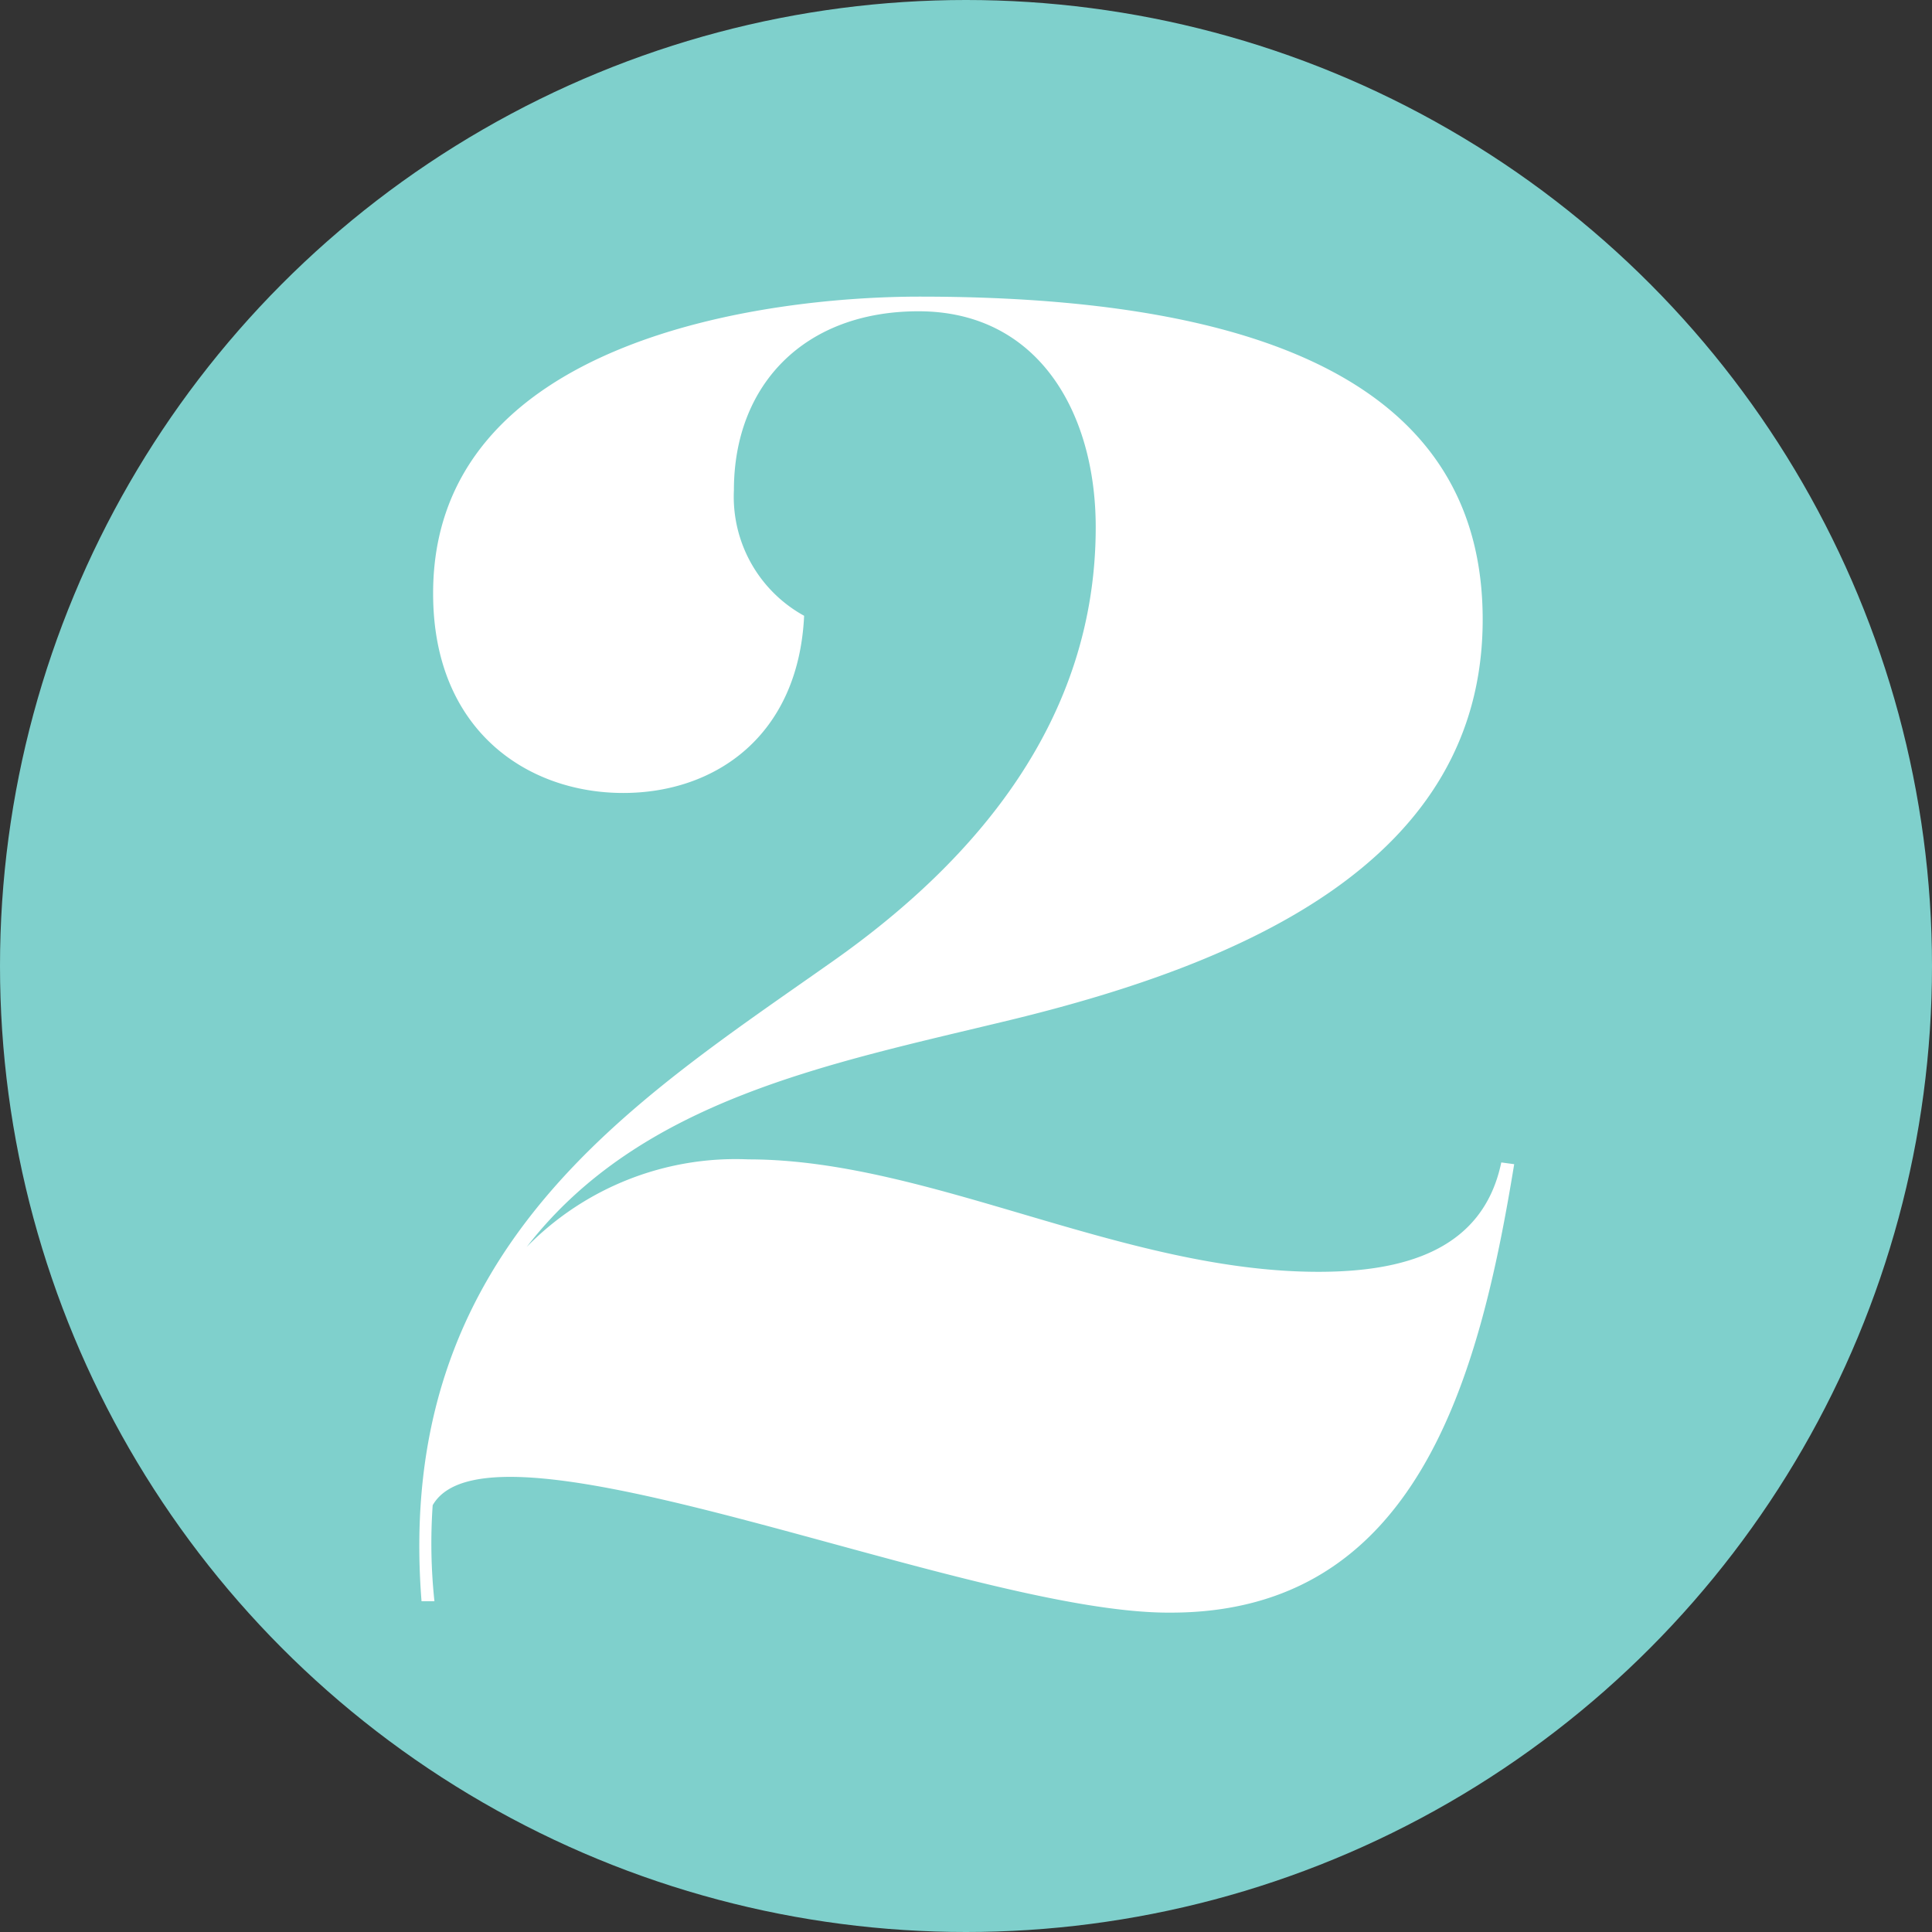
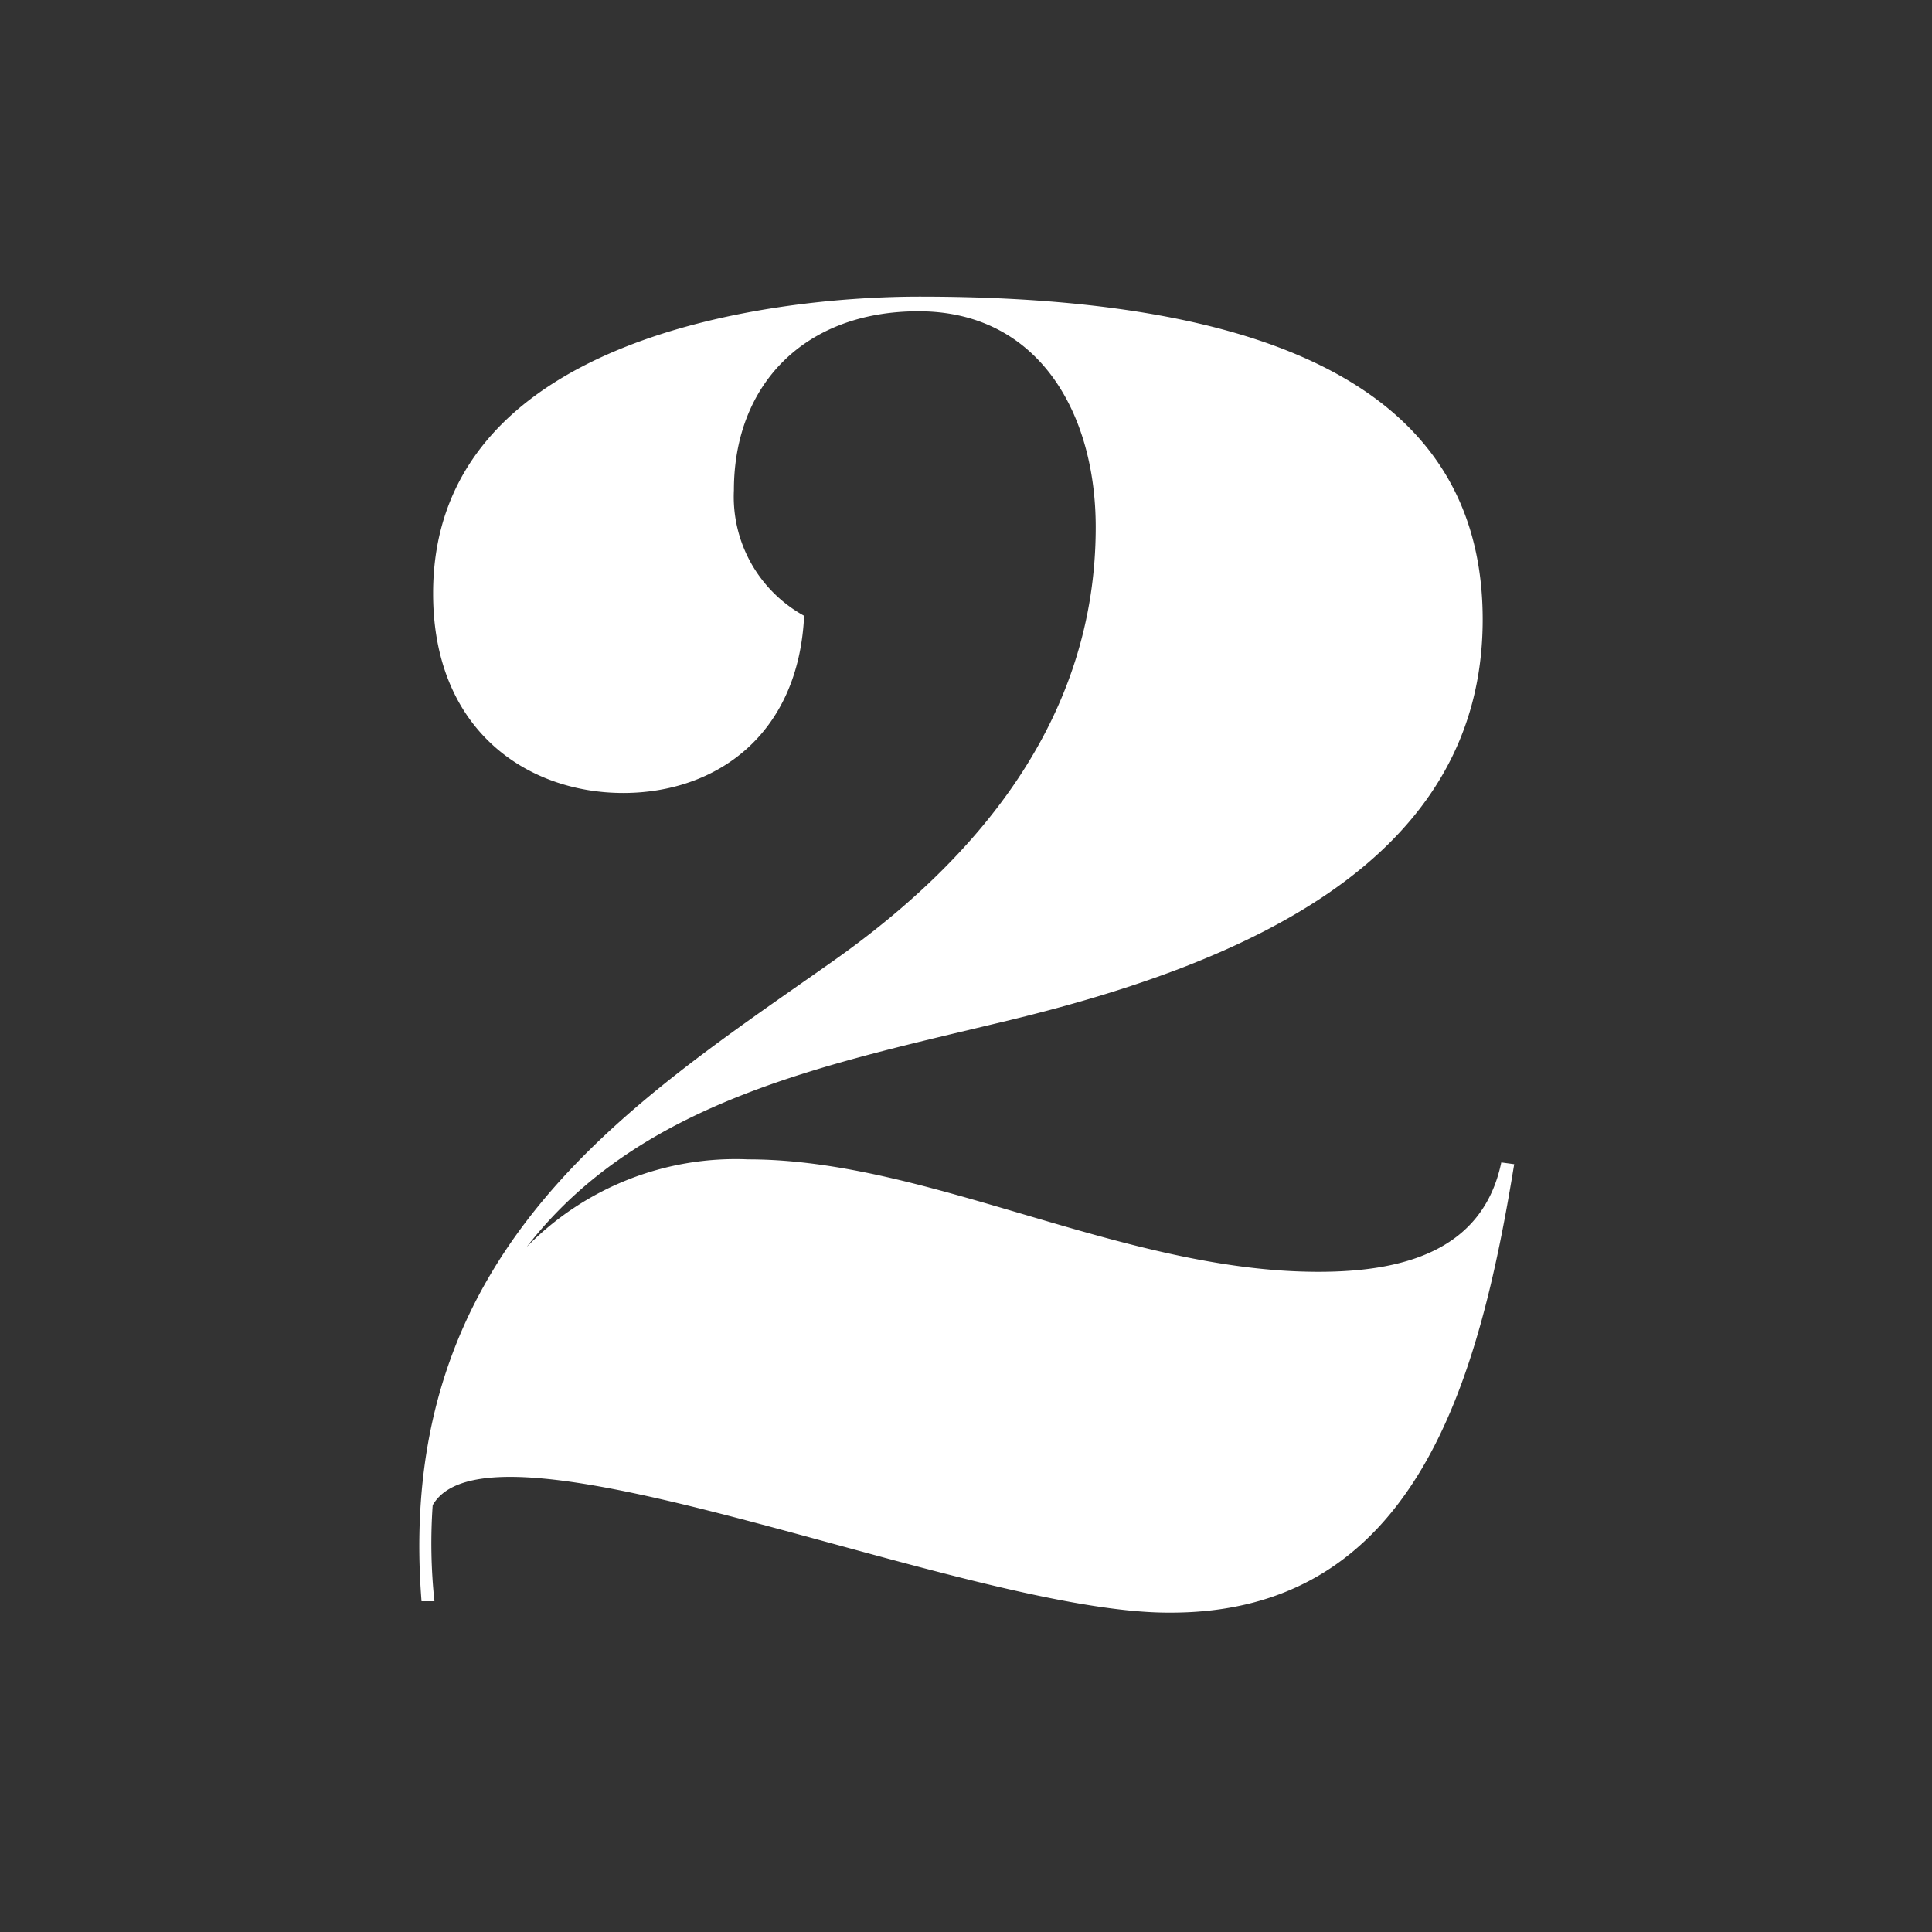
<svg xmlns="http://www.w3.org/2000/svg" id="Lager_1" data-name="Lager 1" viewBox="0 0 88.32 88.32">
  <rect x="0" y="0" width="88.32" height="88.32" fill="#333333" stroke="none" />
-   <circle cx="44.16" cy="44.16" r="44.16" style="fill:#7fd0cc" />
-   <path d="M19.78,68.81a25,25,0,0,0,.08,4.39h-.59C18,57.09,28.89,50.42,38.09,43.93c6.58-4.64,12-11.06,12-19.83,0-5.23-2.62-9.87-8.1-9.87-5.23,0-8.44,3.37-8.44,8.18a6.21,6.21,0,0,0,3.21,5.74c-.26,5.48-4.05,8.1-8.27,8.1-4.39,0-8.69-2.87-8.69-9.11C19.78,15.5,35,13.56,42.05,13.56c17.8,0,25.73,5.23,25.73,14.76,0,11-10.8,15.69-21.6,18.31-8.26,2-16.87,3.62-22.1,10.37a13.37,13.37,0,0,1,10.13-4c8.26,0,17.12,5.14,26.06,5.14,3.8,0,7.51-.92,8.36-5l.59.08c-1.61,9.87-4.47,20.5-15.7,20.5C44.25,73.79,22.48,64.09,19.78,68.81Z" style="fill:#fff" />
+   <path d="M19.78,68.81a25,25,0,0,0,.08,4.39h-.59C18,57.09,28.89,50.42,38.09,43.93c6.58-4.64,12-11.06,12-19.83,0-5.23-2.62-9.87-8.1-9.87-5.23,0-8.44,3.37-8.44,8.18a6.21,6.21,0,0,0,3.21,5.74c-.26,5.48-4.05,8.1-8.27,8.1-4.39,0-8.69-2.87-8.69-9.11C19.78,15.5,35,13.56,42.05,13.56c17.8,0,25.73,5.23,25.73,14.76,0,11-10.8,15.69-21.6,18.31-8.26,2-16.87,3.62-22.1,10.37a13.37,13.37,0,0,1,10.13-4c8.26,0,17.12,5.14,26.06,5.14,3.8,0,7.51-.92,8.36-5l.59.08c-1.61,9.87-4.47,20.5-15.7,20.5C44.25,73.79,22.48,64.09,19.78,68.81" style="fill:#fff" />
</svg>